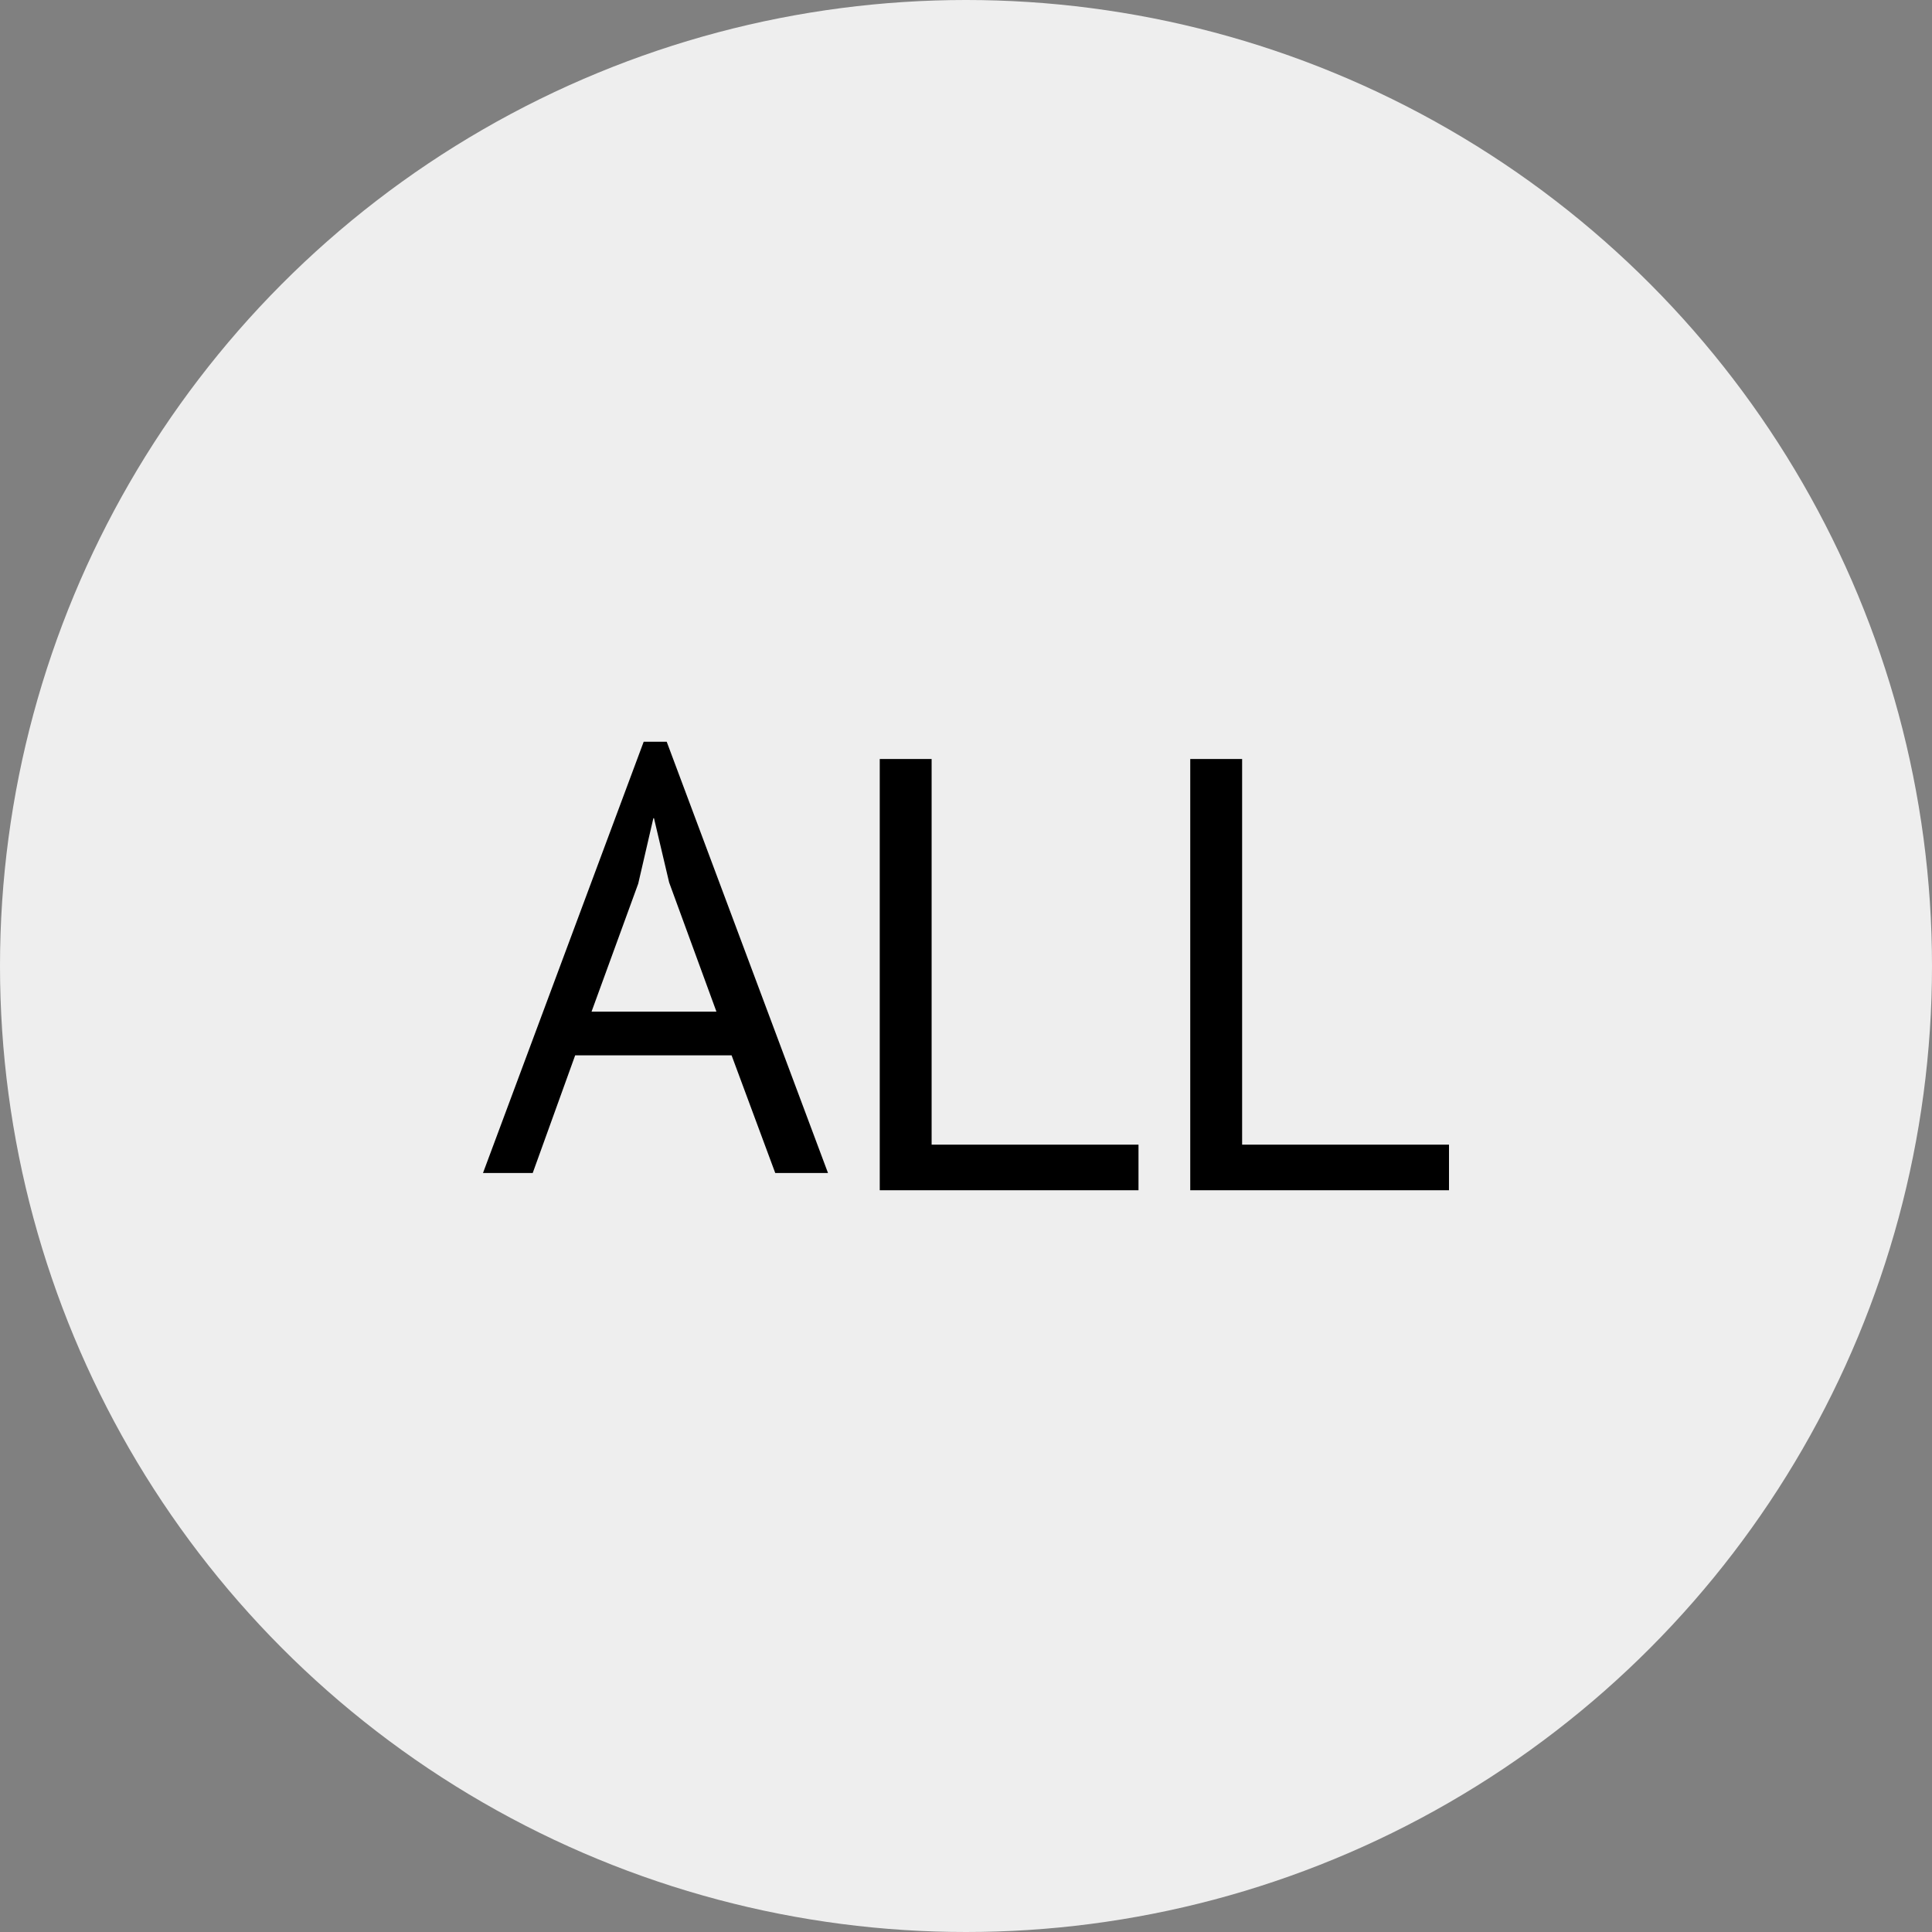
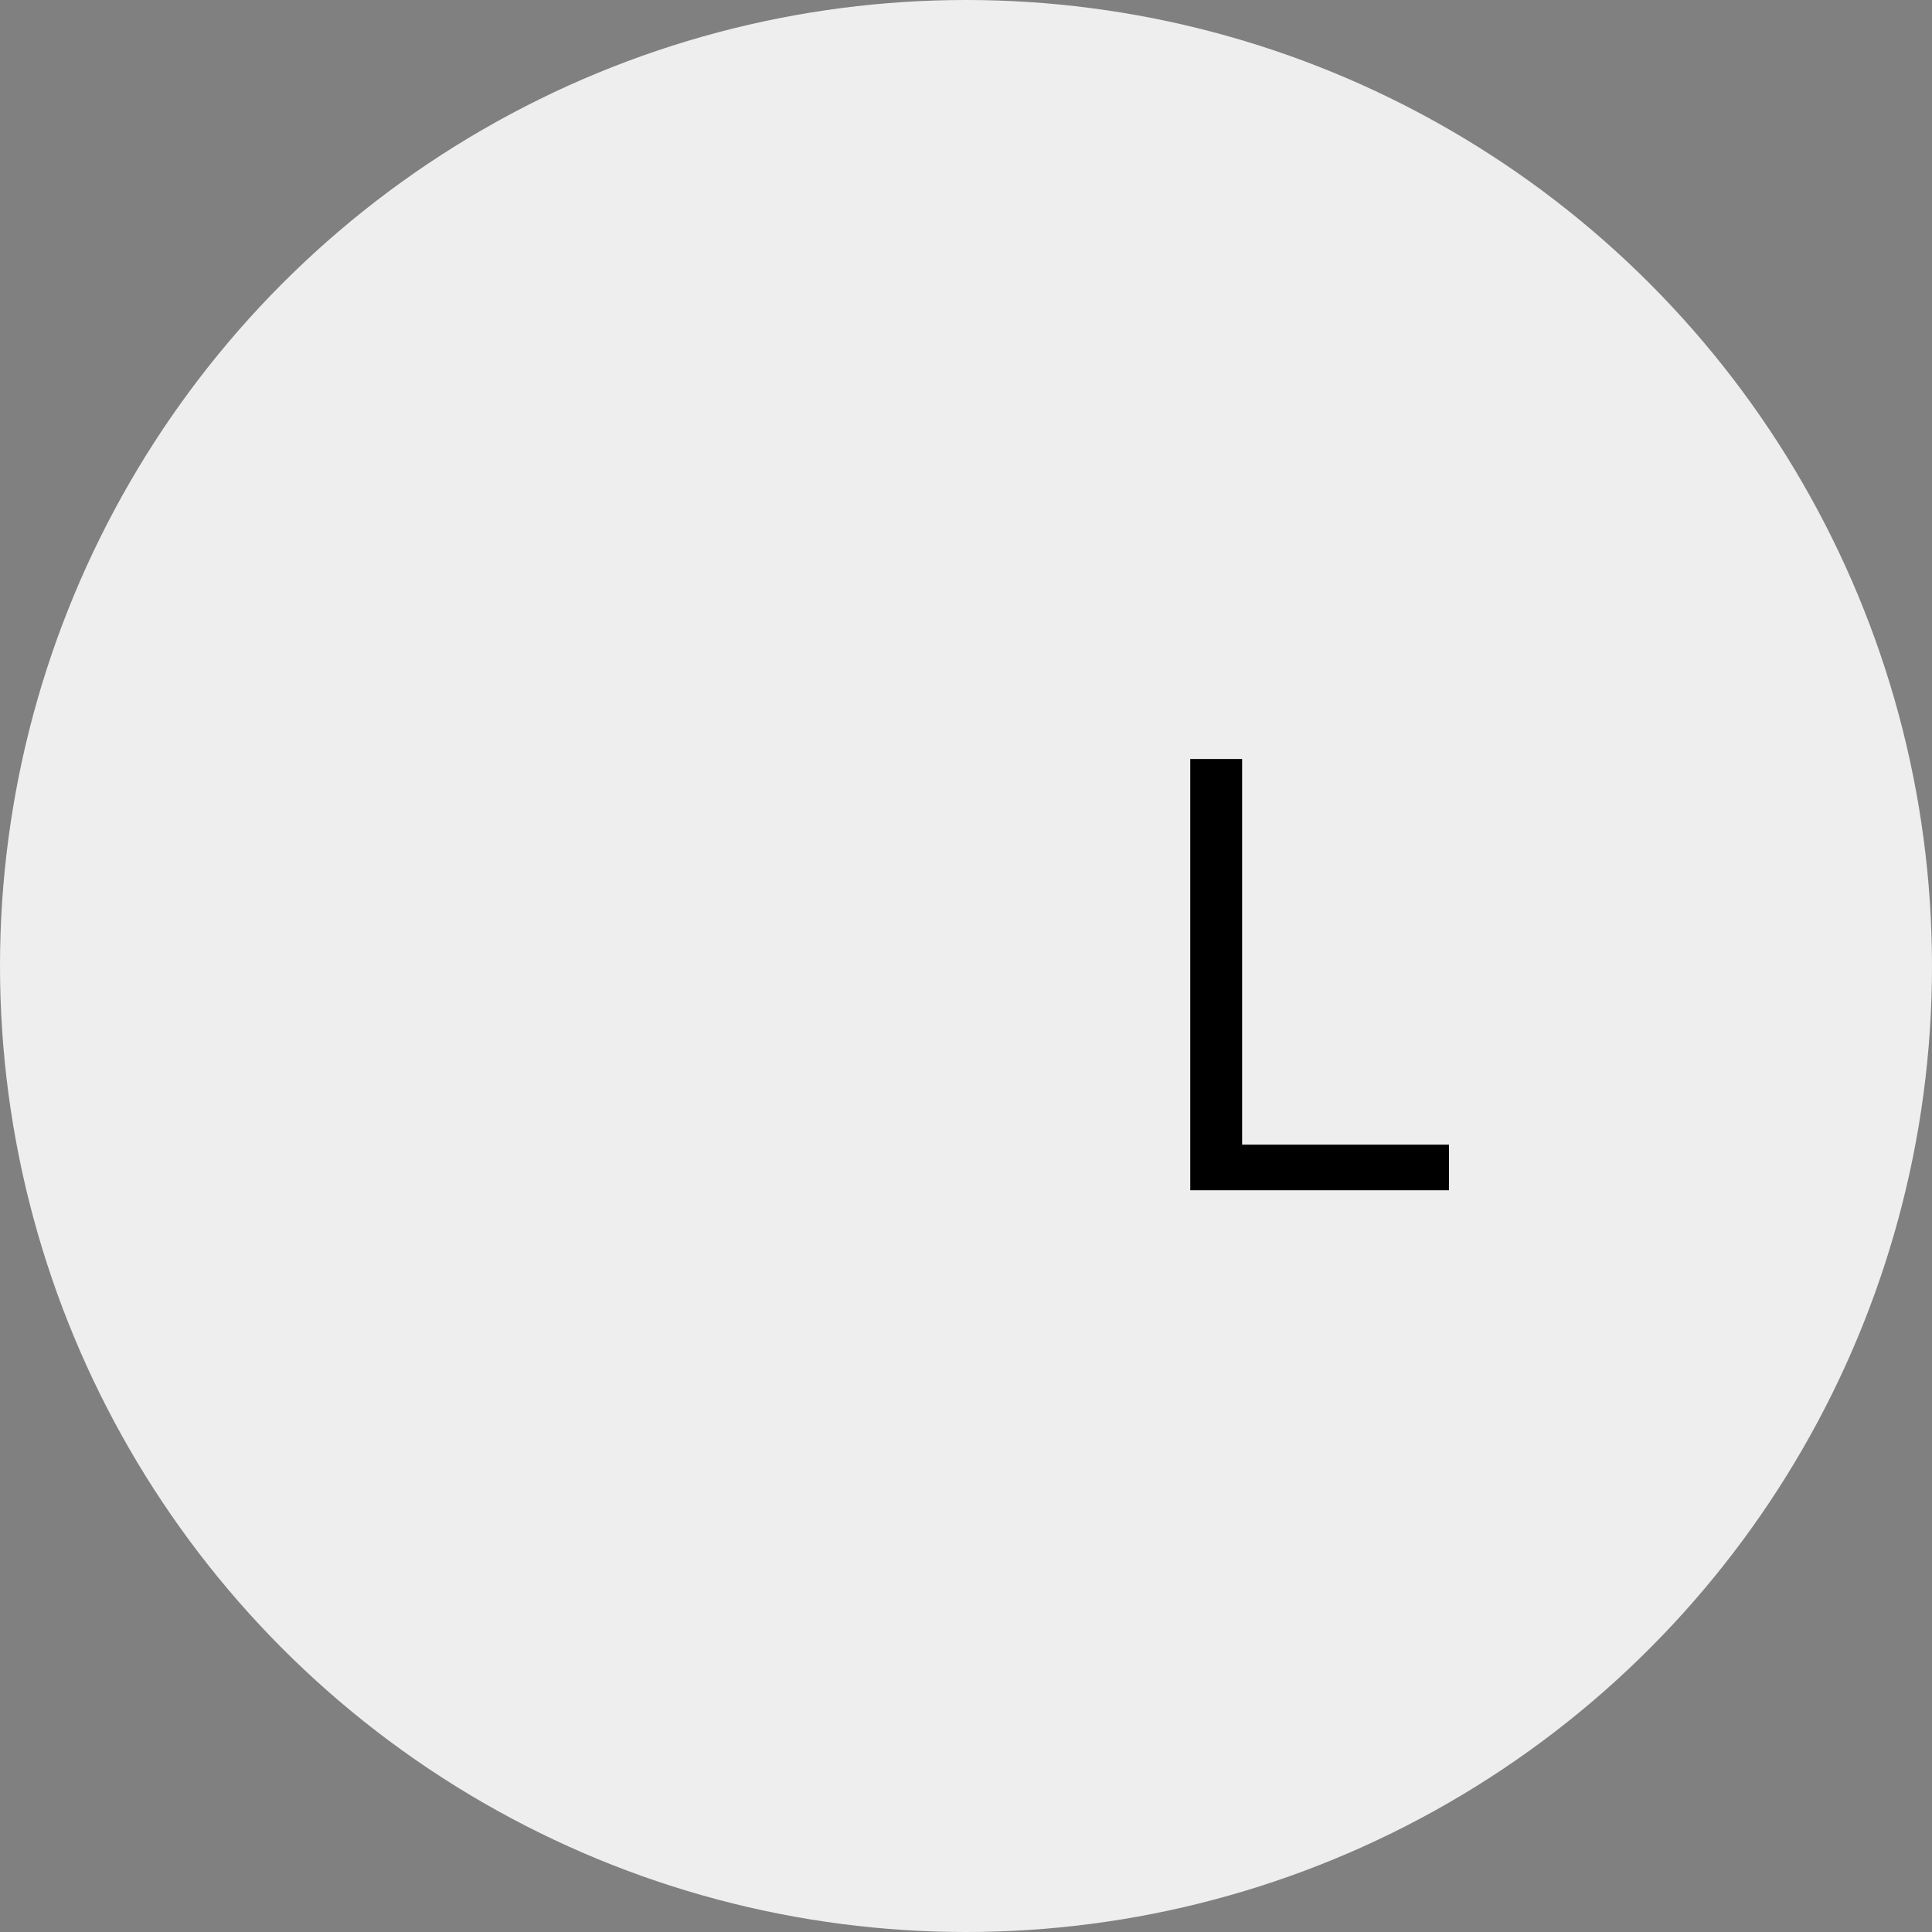
<svg xmlns="http://www.w3.org/2000/svg" width="112px" height="112px" viewBox="0 0 112 112" version="1.1">
  <rect x="0" y="0" width="112" height="112" fill="#808080" stroke="none" />
  <title>all-o</title>
  <g id="Page-1" stroke="none" stroke-width="1" fill="none" fill-rule="evenodd">
    <g id="Artboard" transform="translate(-275, -534)">
      <g id="all-o" transform="translate(275, 534)">
        <circle id="Oval" fill="#EEEEEE" cx="56" cy="56" r="56" />
        <g id="ALL" transform="translate(28, 43)" fill="#000000" fill-rule="nonzero">
-           <path d="M14.411,18.179 L5.343,18.179 L2.882,25 L0,25 L9.315,0 L10.65,0 L20,25 L16.942,25 L14.411,18.179 Z M6.292,15.647 L13.533,15.647 L10.791,8.158 L9.912,4.43 L9.877,4.43 L8.998,8.228 L6.292,15.647 Z" id="Shape" />
-           <polygon id="Path" points="38 26 23 26 23 1 26.007 1 26.007 23.357 38 23.357" />
          <polygon id="Path" points="56 26 41 26 41 1 44.007 1 44.007 23.357 56 23.357" />
        </g>
      </g>
    </g>
  </g>
</svg>